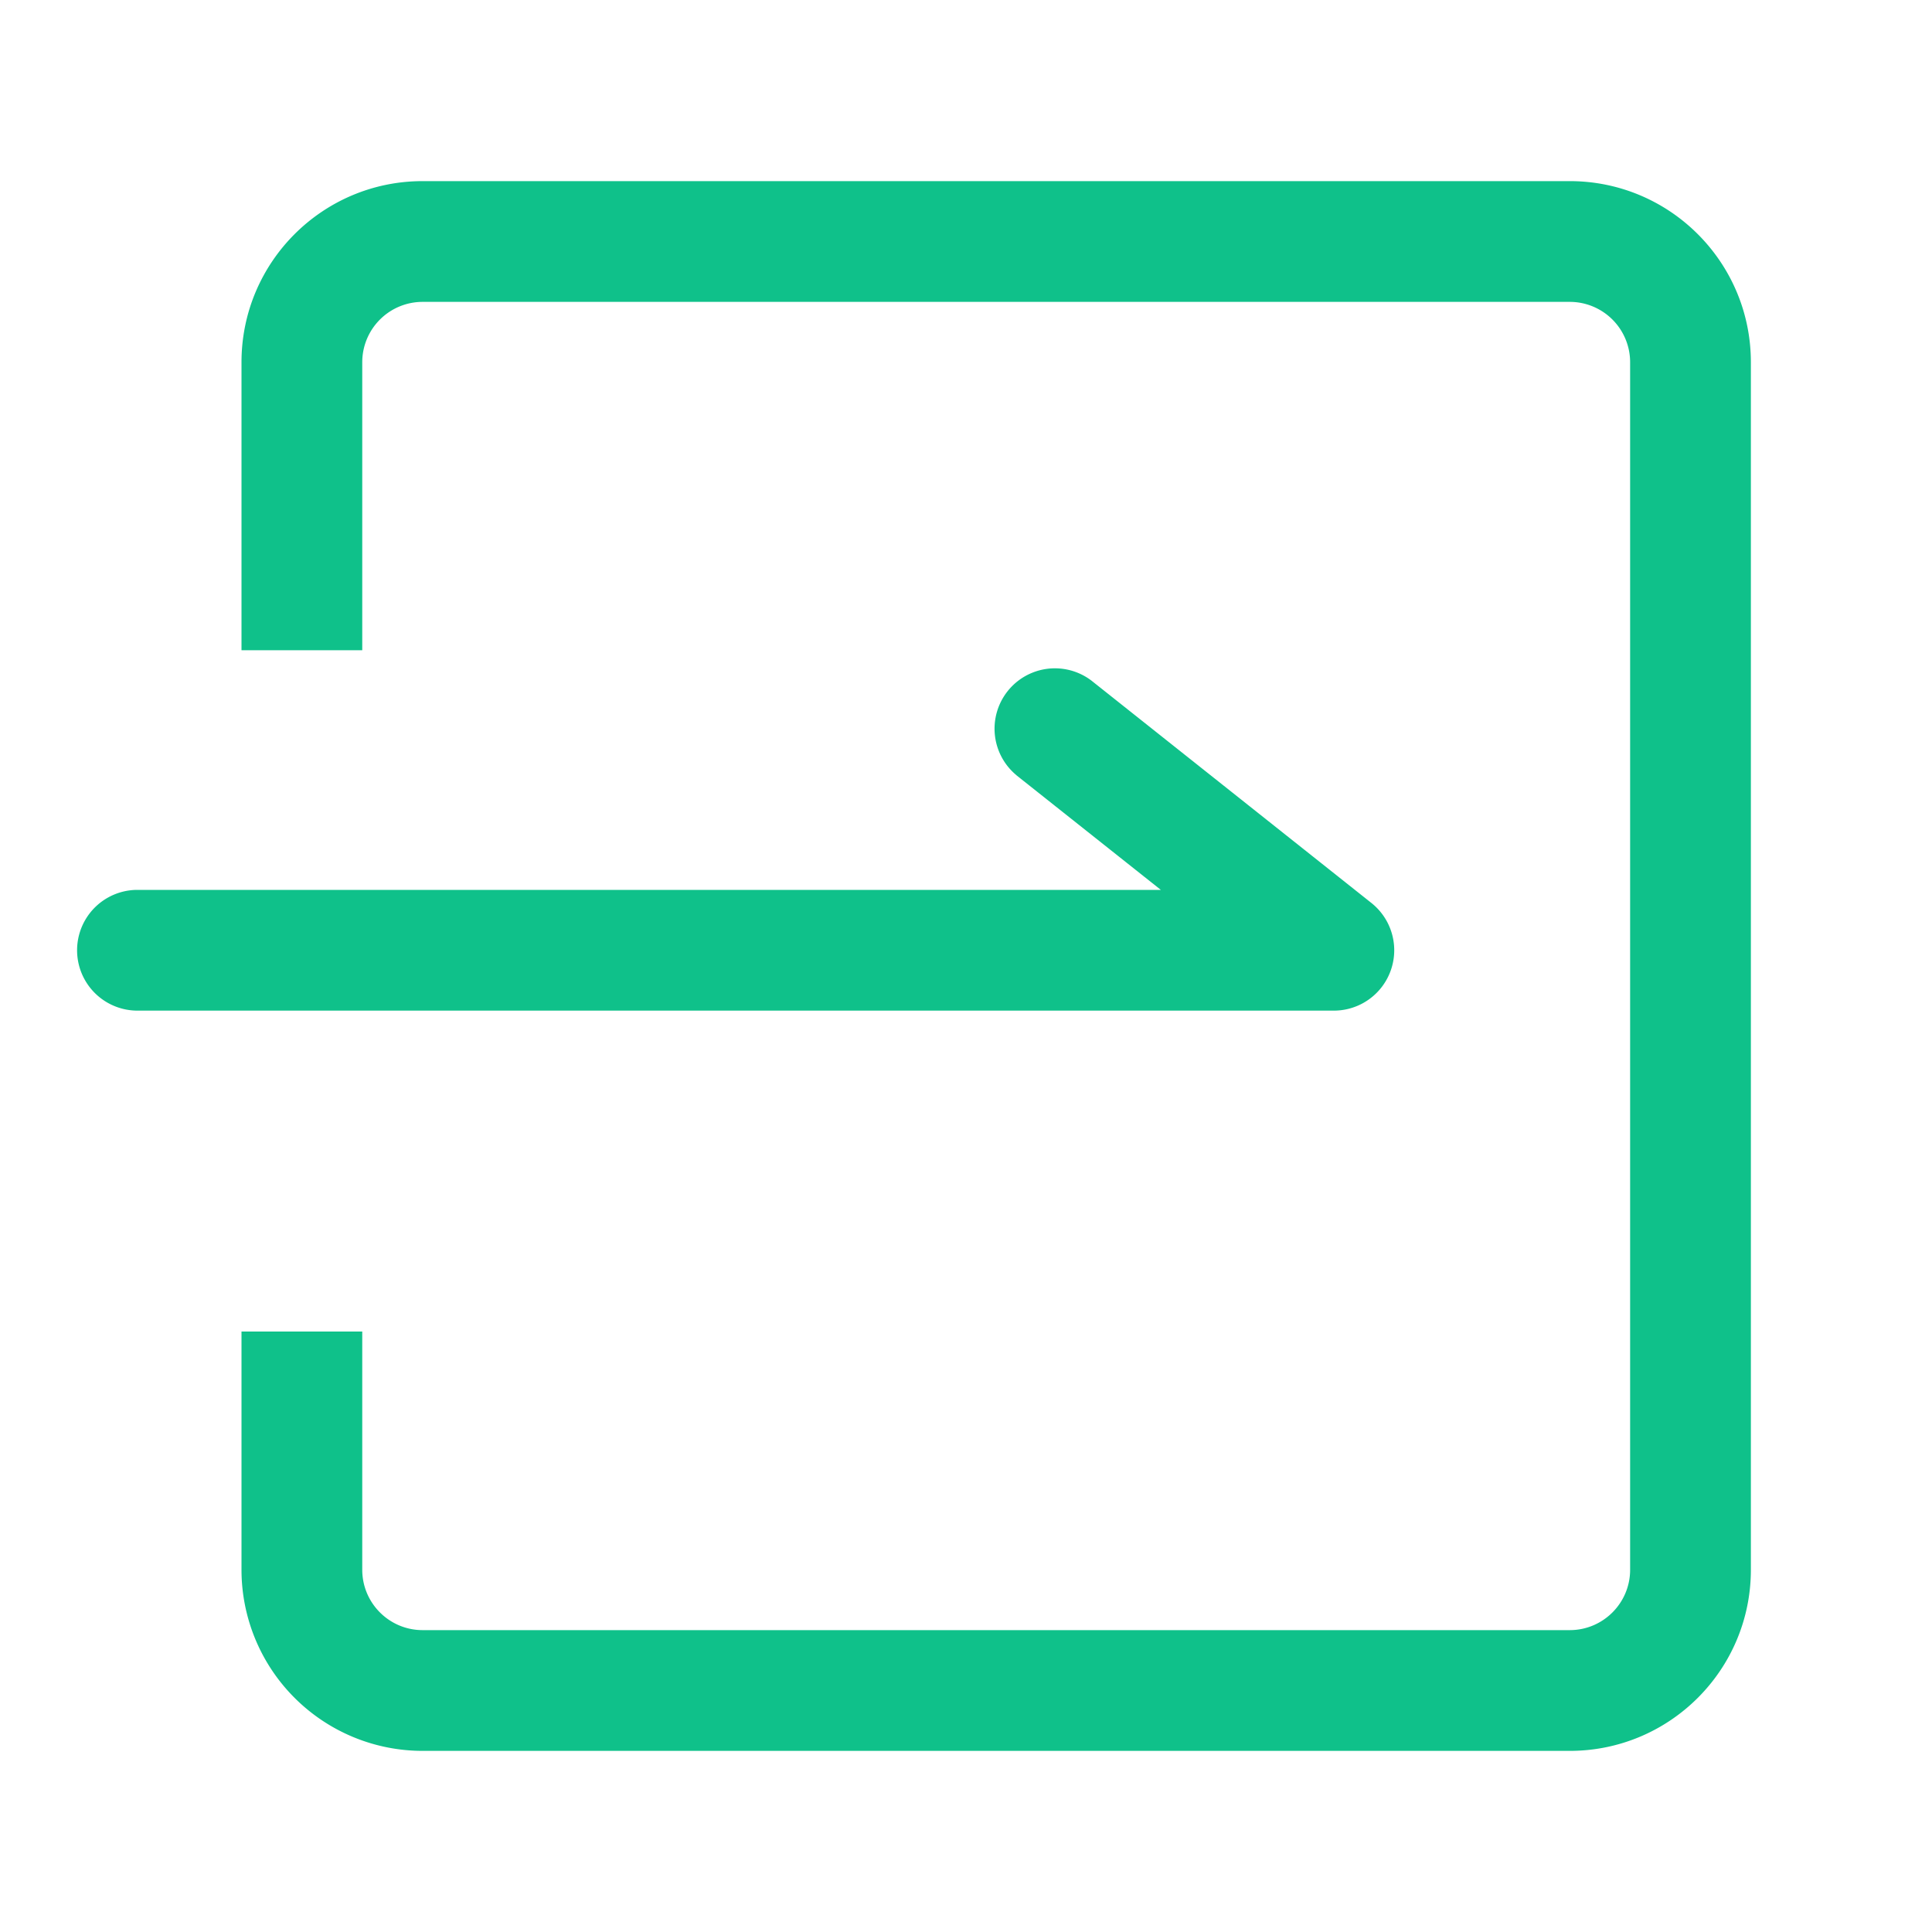
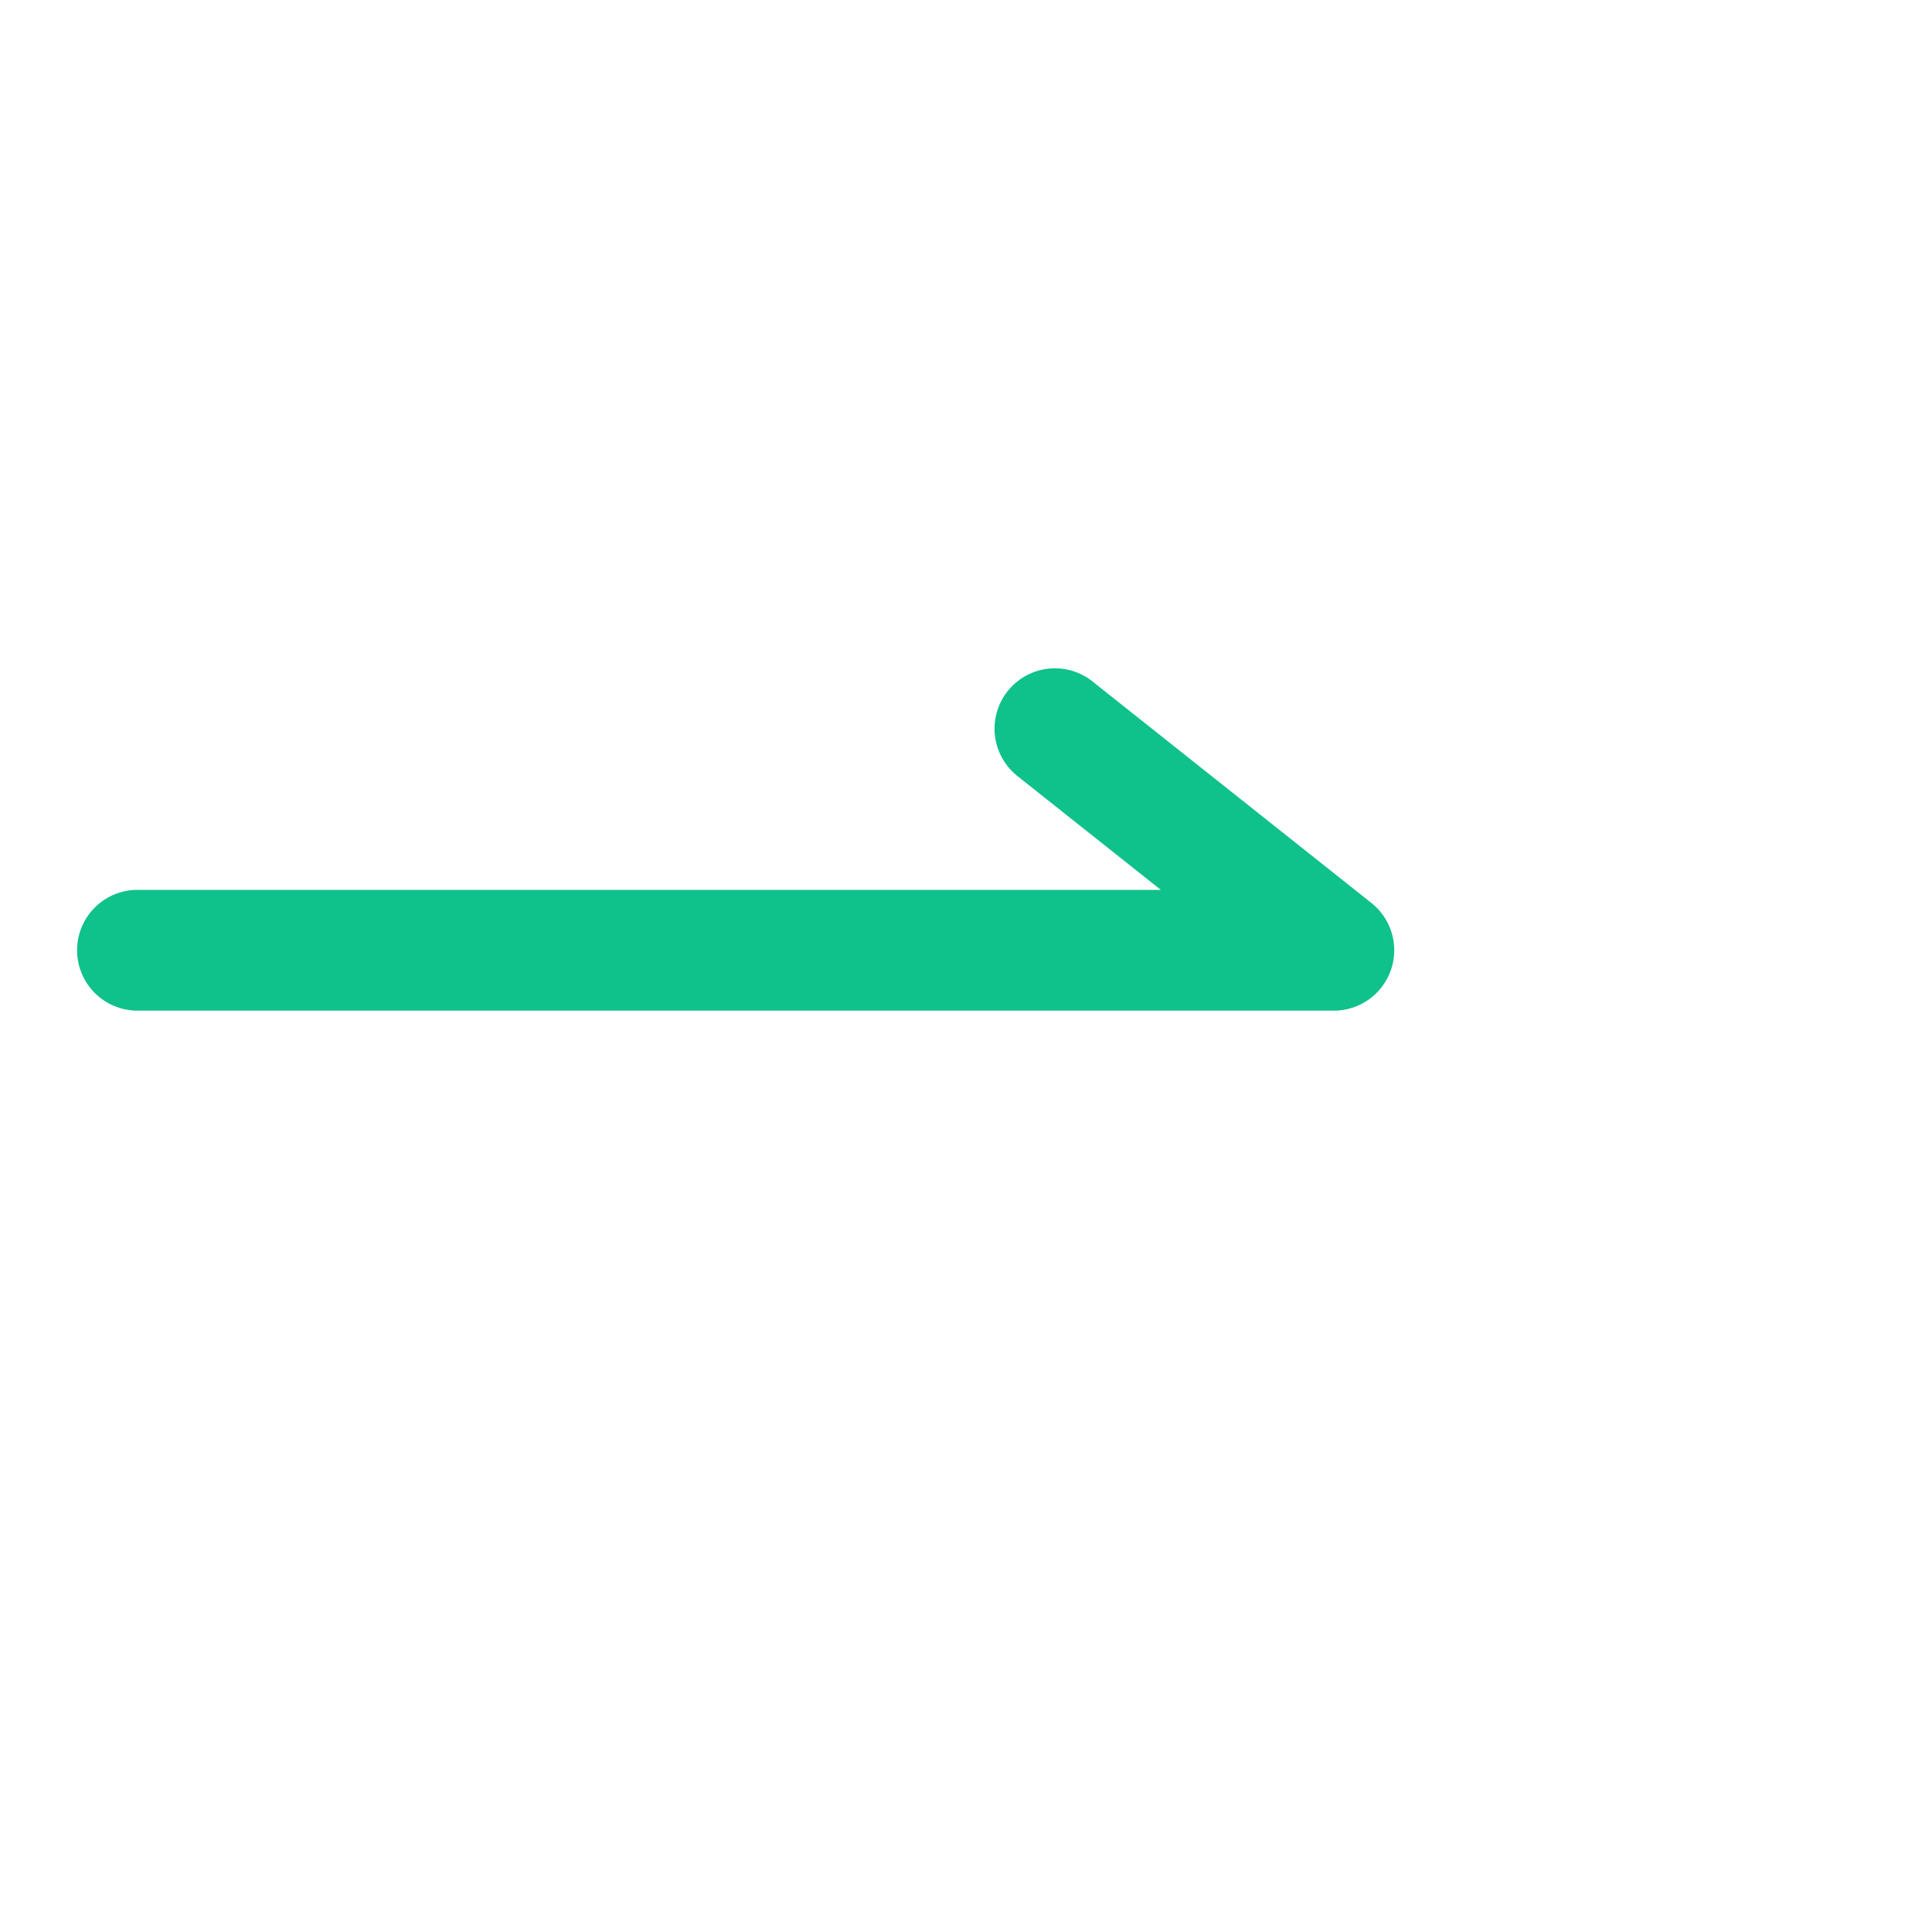
<svg xmlns="http://www.w3.org/2000/svg" width="20" height="20">
  <g fill="#0FC18A">
-     <path d="M3.75 6.731H2.5V3.75c0-1.036.84-1.875 1.875-1.875H16.25c1.036 0 1.875.84 1.875 1.875v12.5c0 1.036-.84 1.875-1.875 1.875H4.375A1.875 1.875 0 0 1 2.5 16.25v-2.466h1.25v2.466c0 .345.28.625.625.625H16.25c.345 0 .625-.28.625-.625V3.75a.625.625 0 0 0-.625-.625H4.375a.625.625 0 0 0-.625.625v2.981z" />
    <path d="M10.521 8.024a.625.625 0 0 1 .778-.978l2.897 2.301a.625.625 0 0 1-.39 1.115H1.423a.625.625 0 0 1 0-1.25h10.594L10.52 8.024z" />
  </g>
</svg>